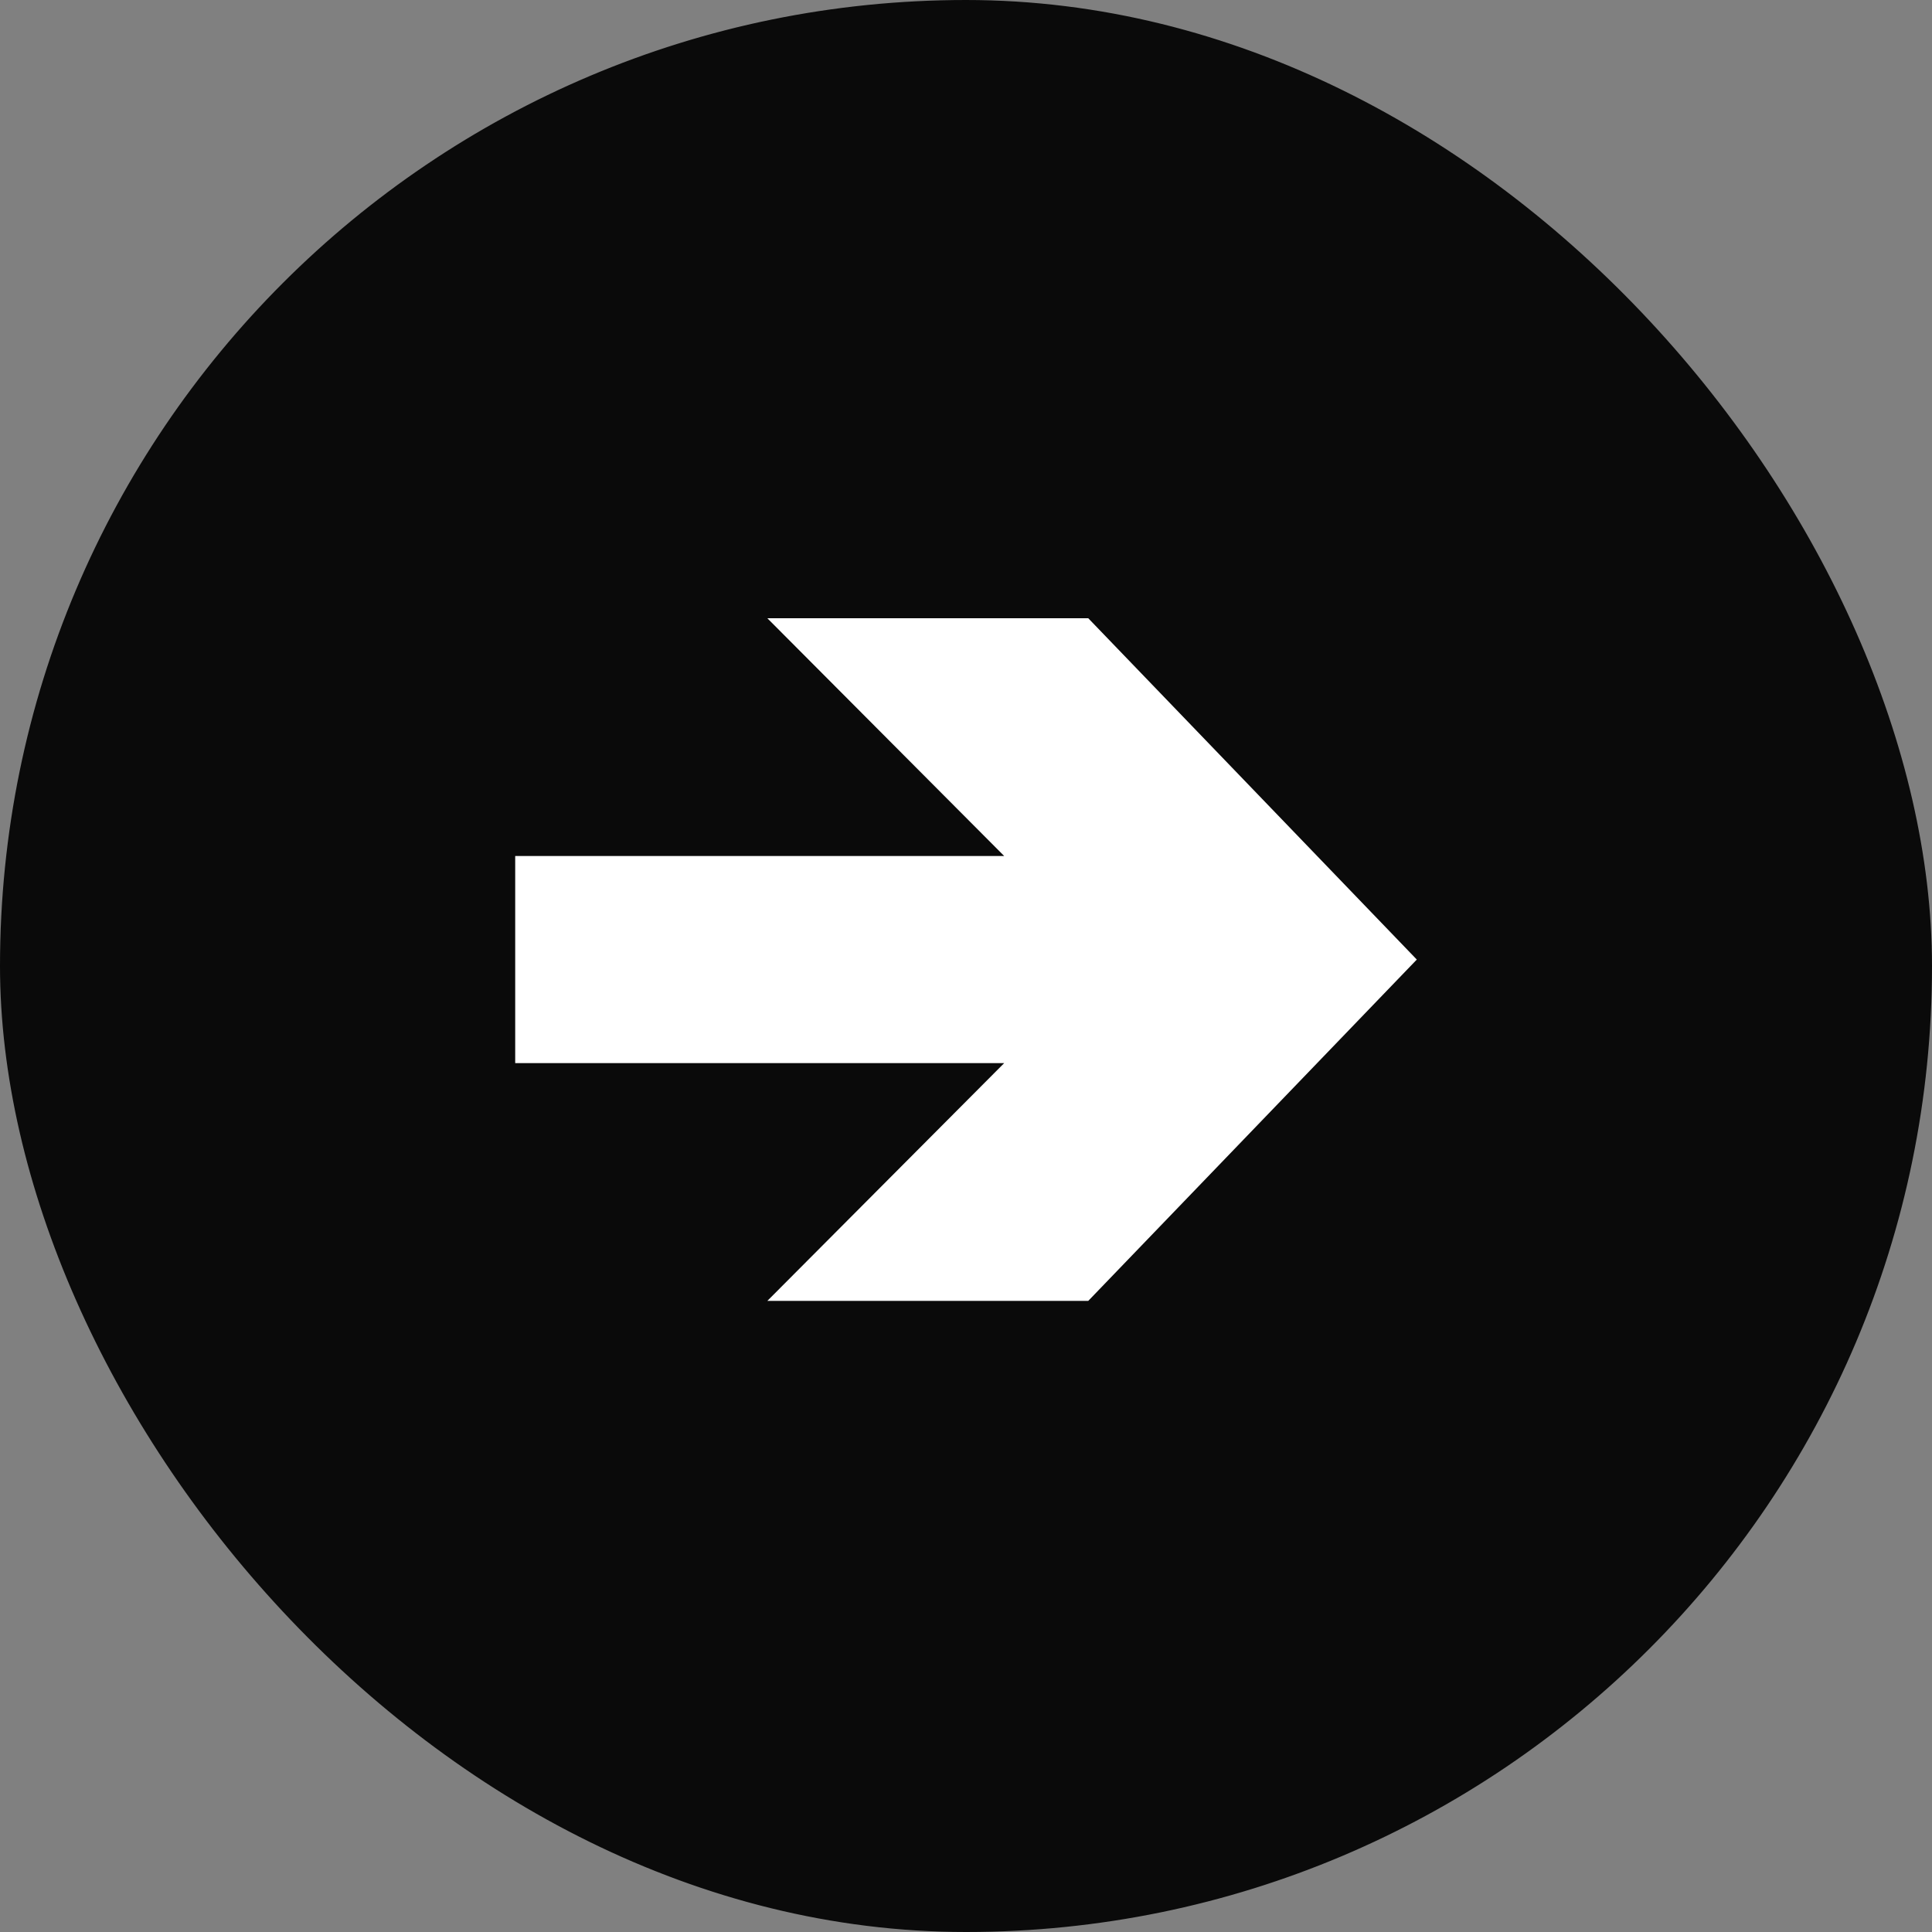
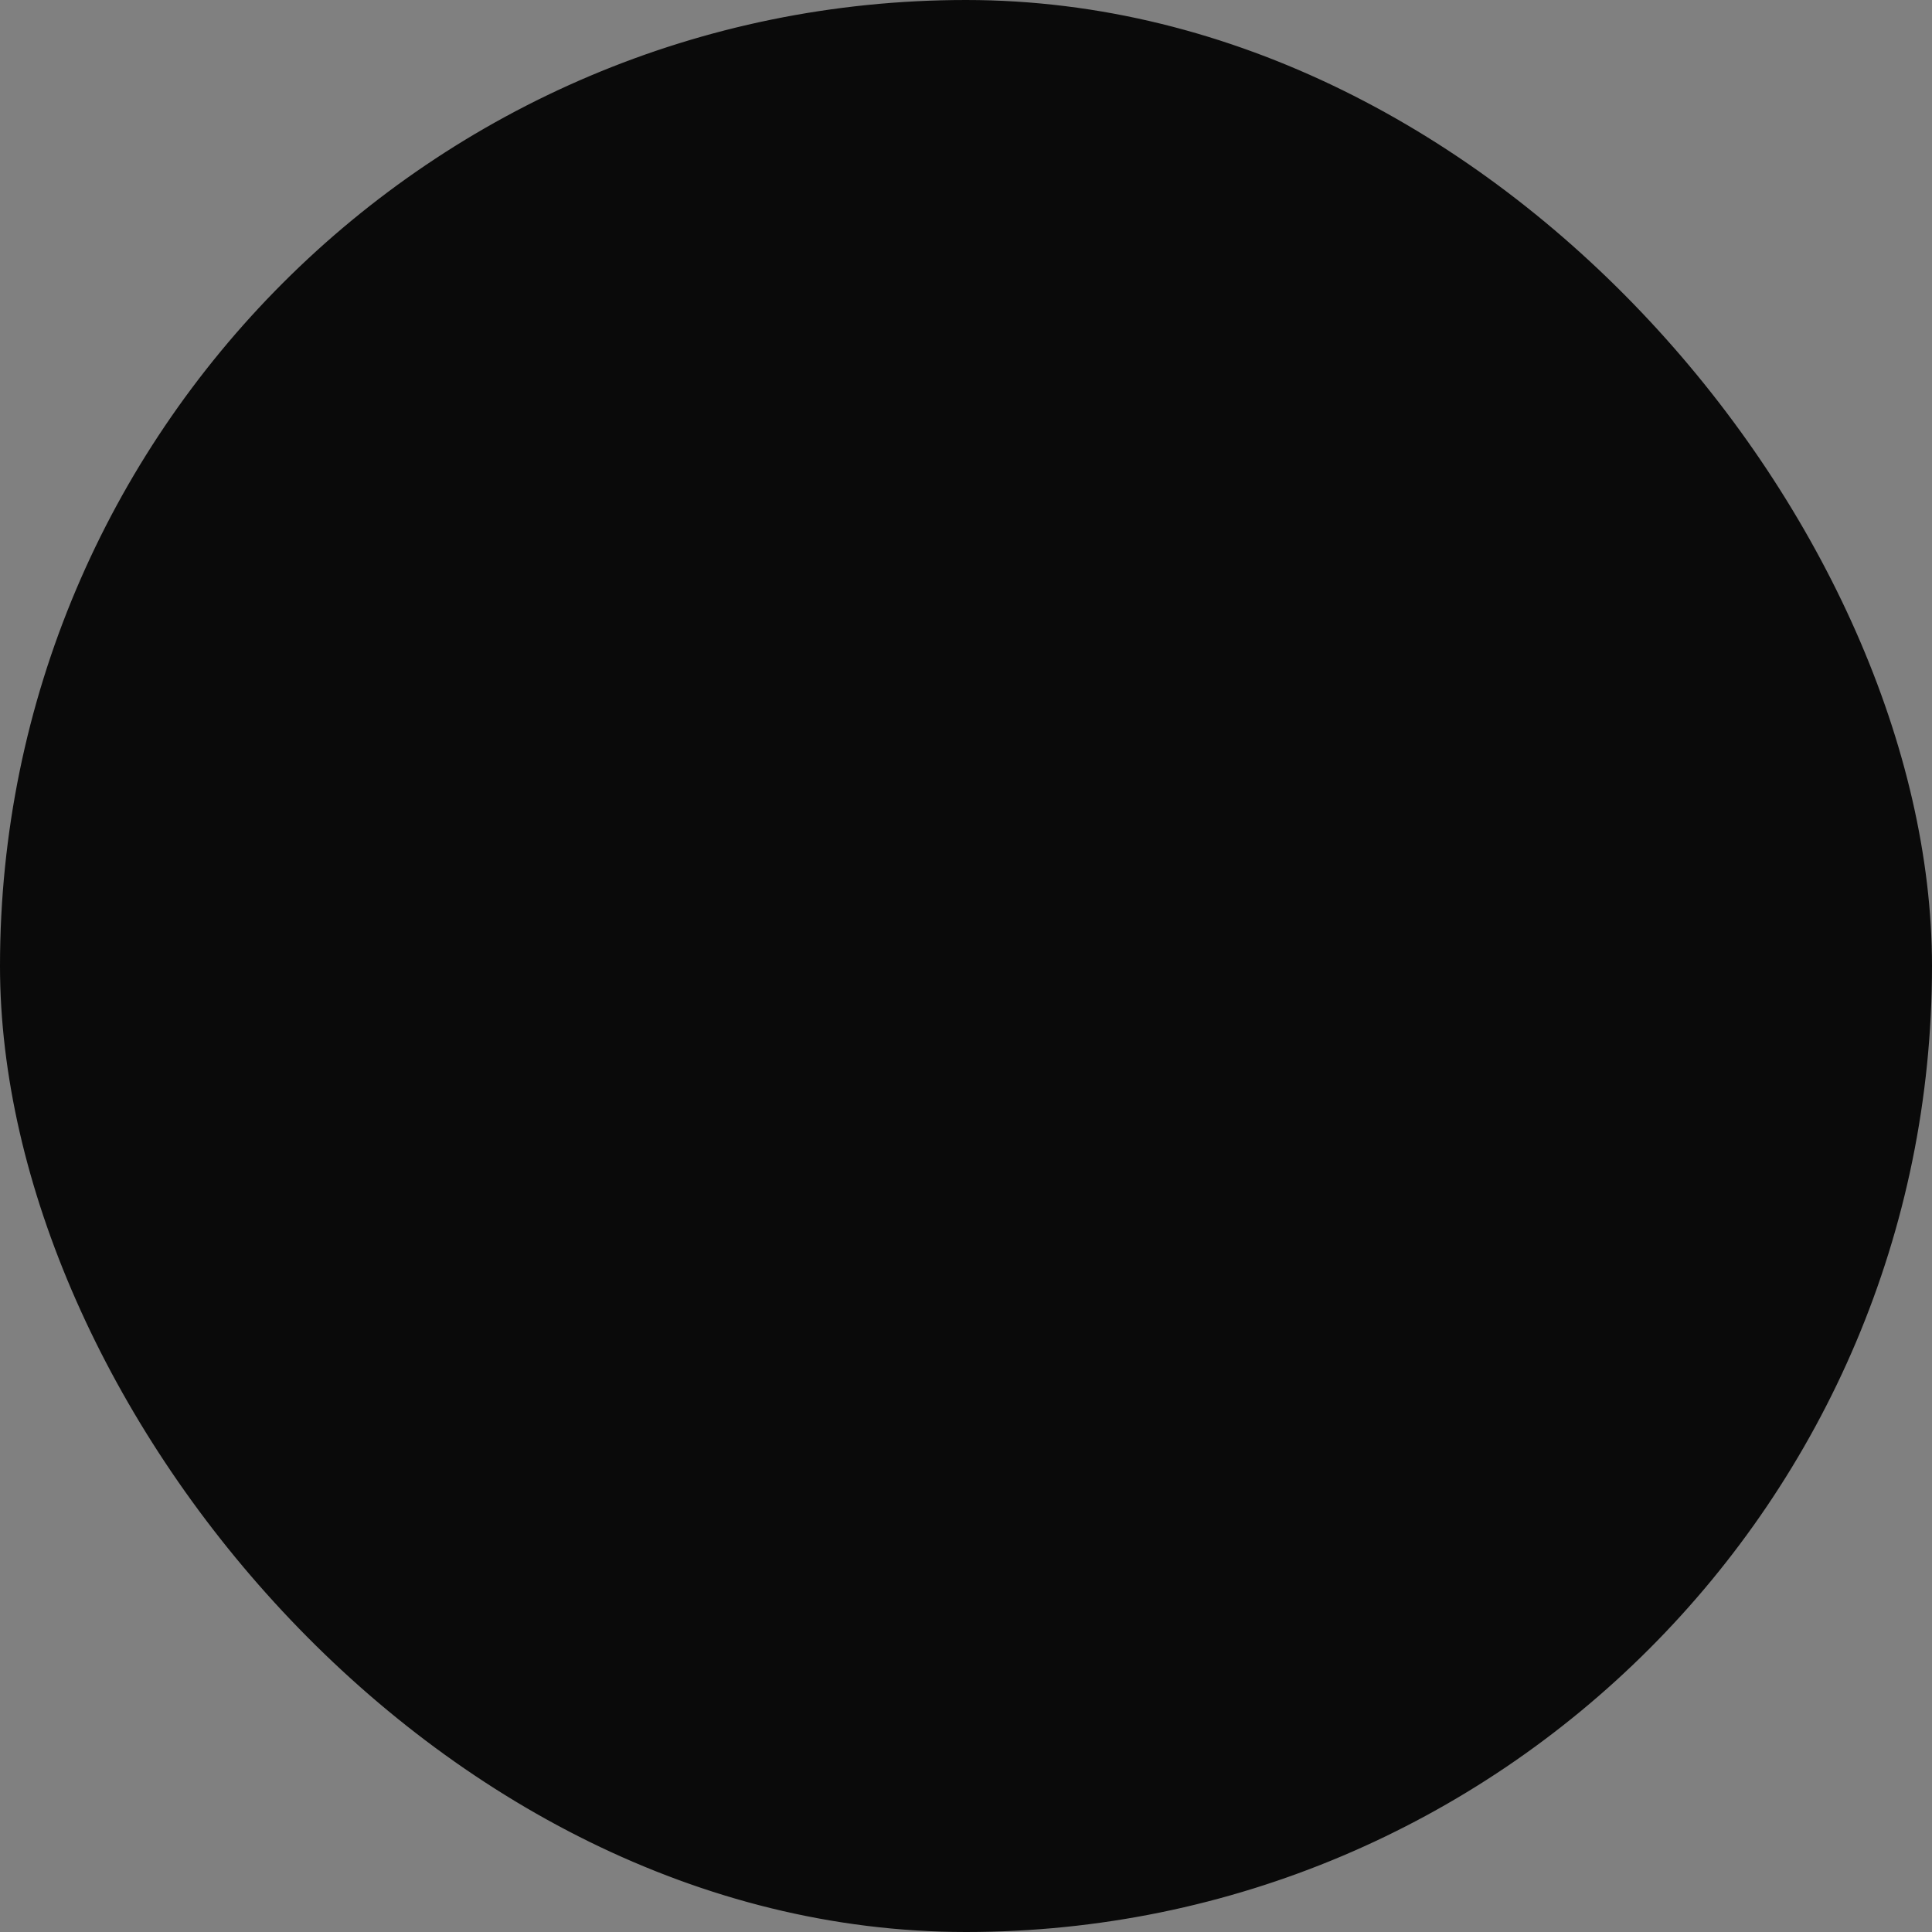
<svg xmlns="http://www.w3.org/2000/svg" width="150" height="150" viewBox="0 0 150 150" fill="none">
  <rect x="0" y="0" width="150" height="150" fill="#808080" stroke="none" />
  <rect x="1" y="1" width="148" height="148" rx="74" fill="#0A0A0A" stroke="#0A0A0A" stroke-width="2" />
-   <path d="M77.966 66.461H40V82.539H77.966L59.576 101H84.492L110 74.5L84.492 48H59.576L77.966 66.461Z" fill="white" />
</svg>